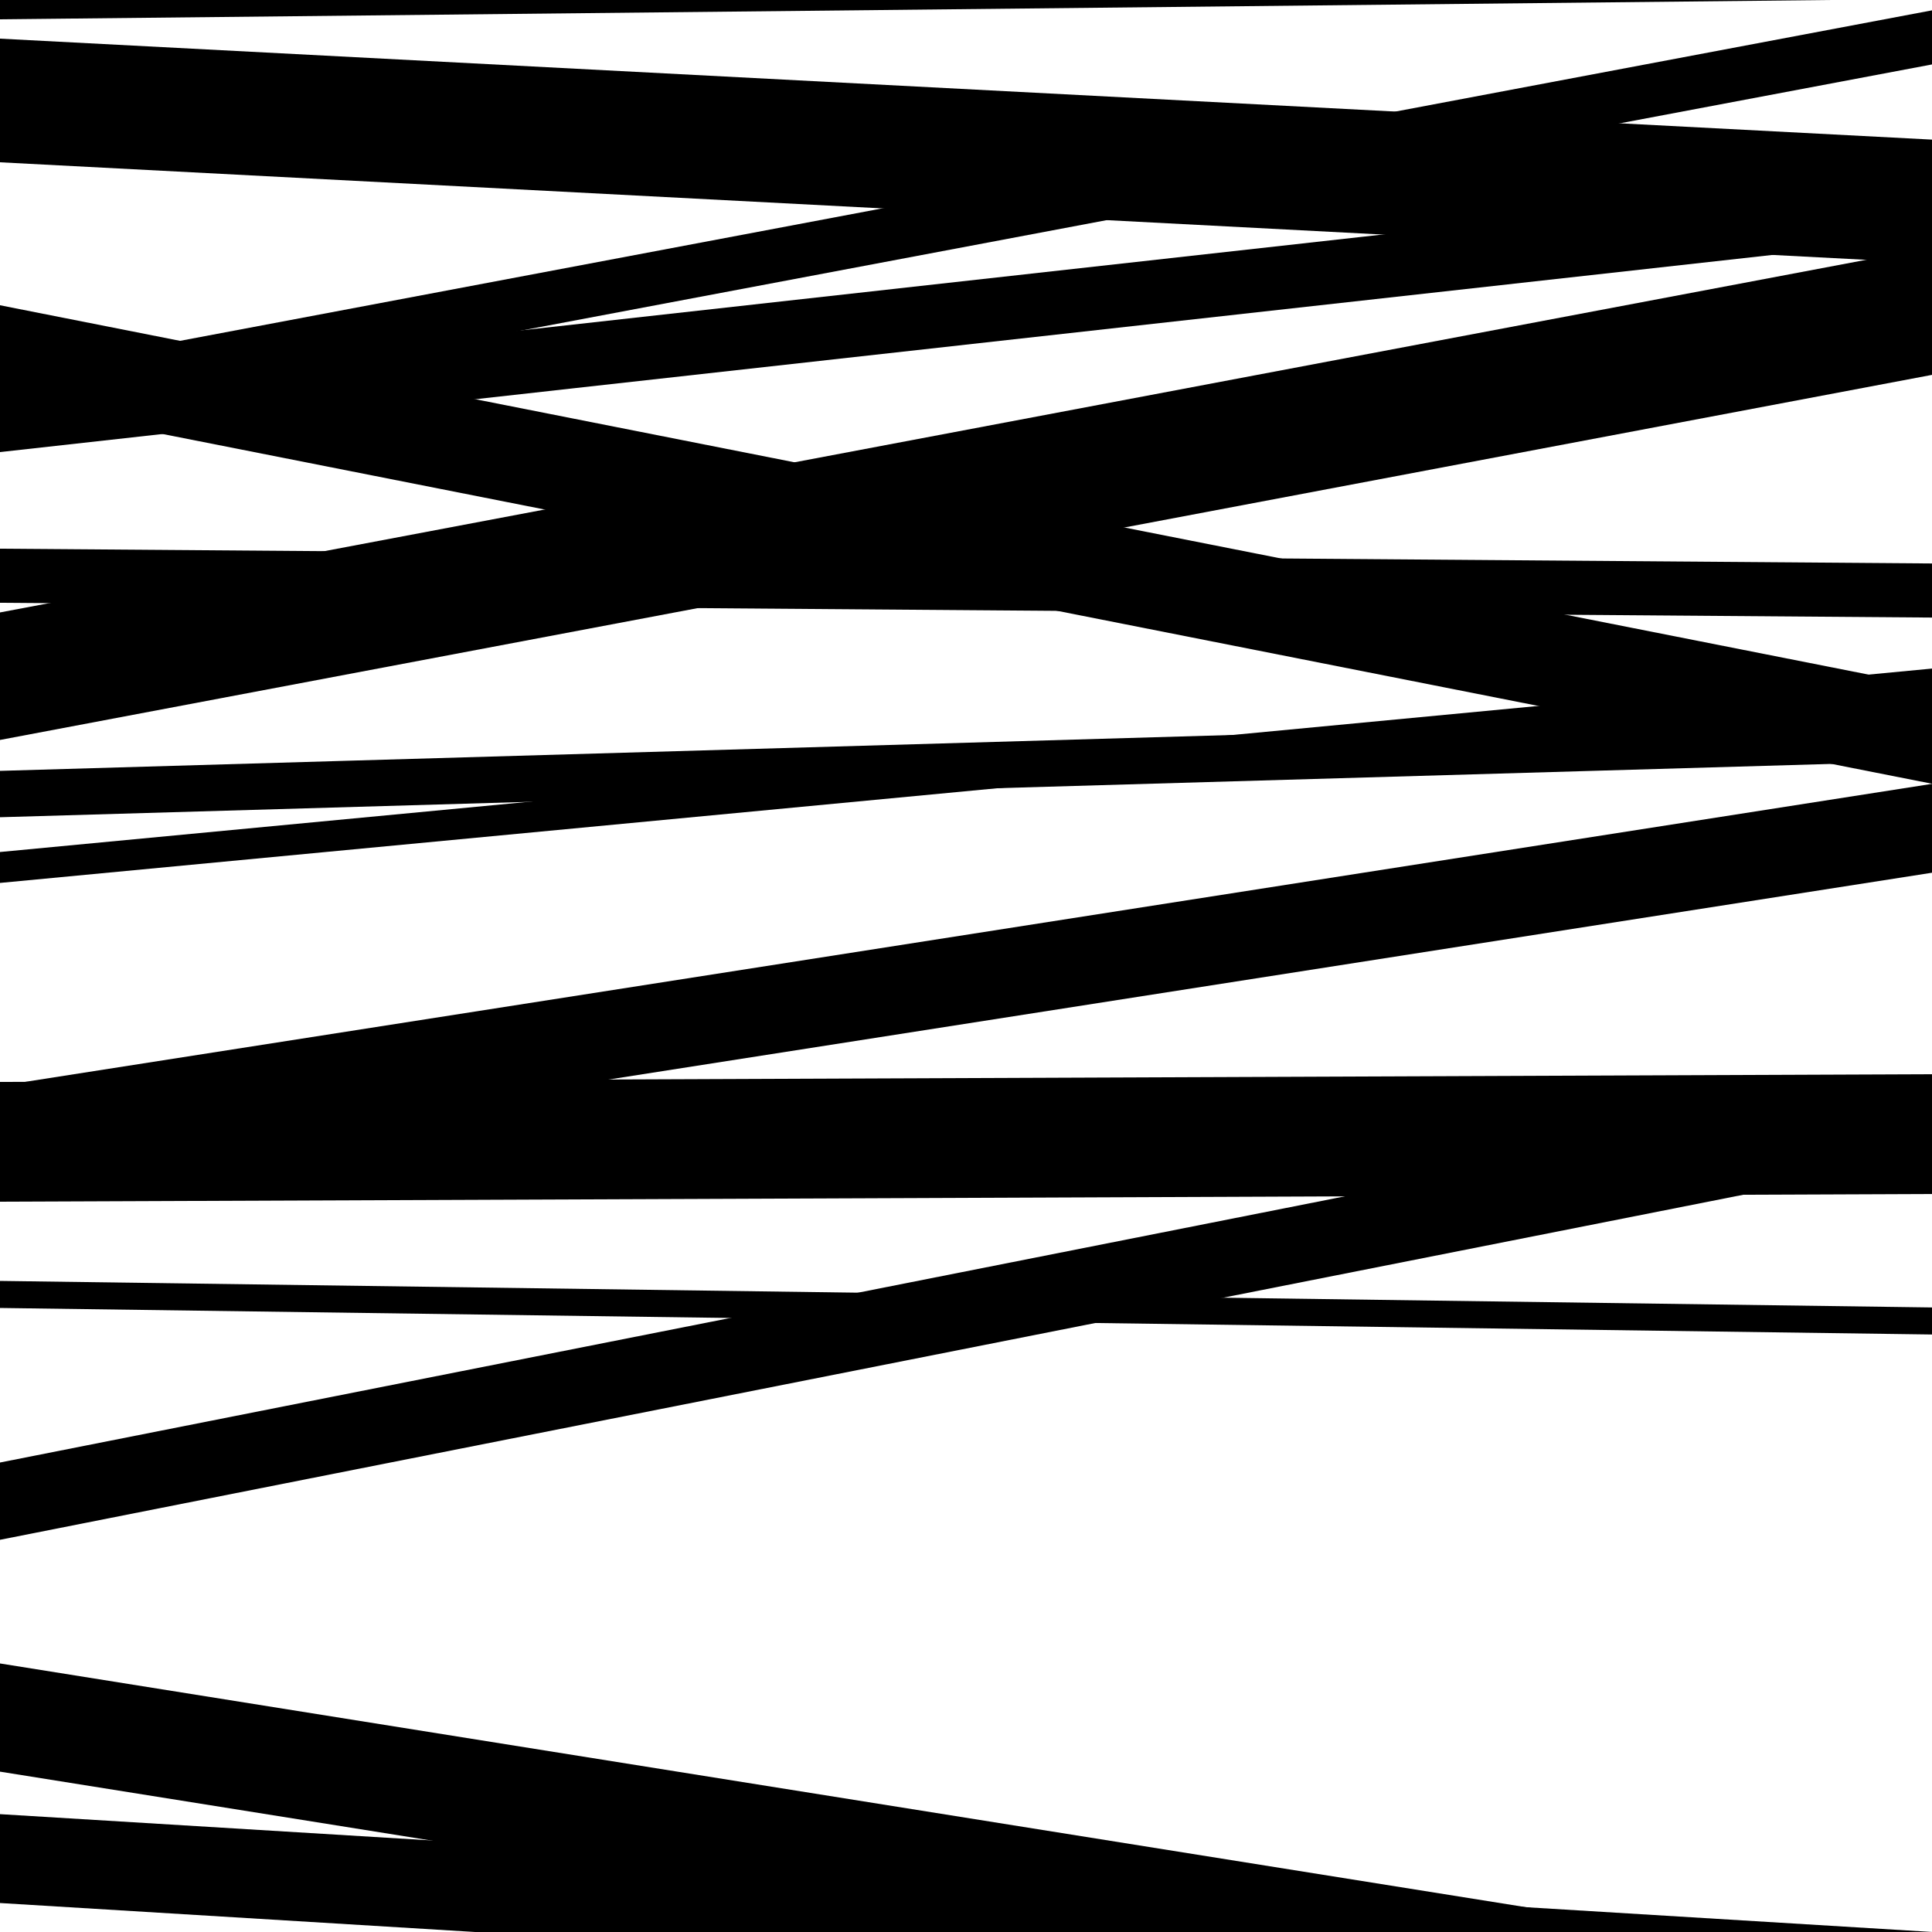
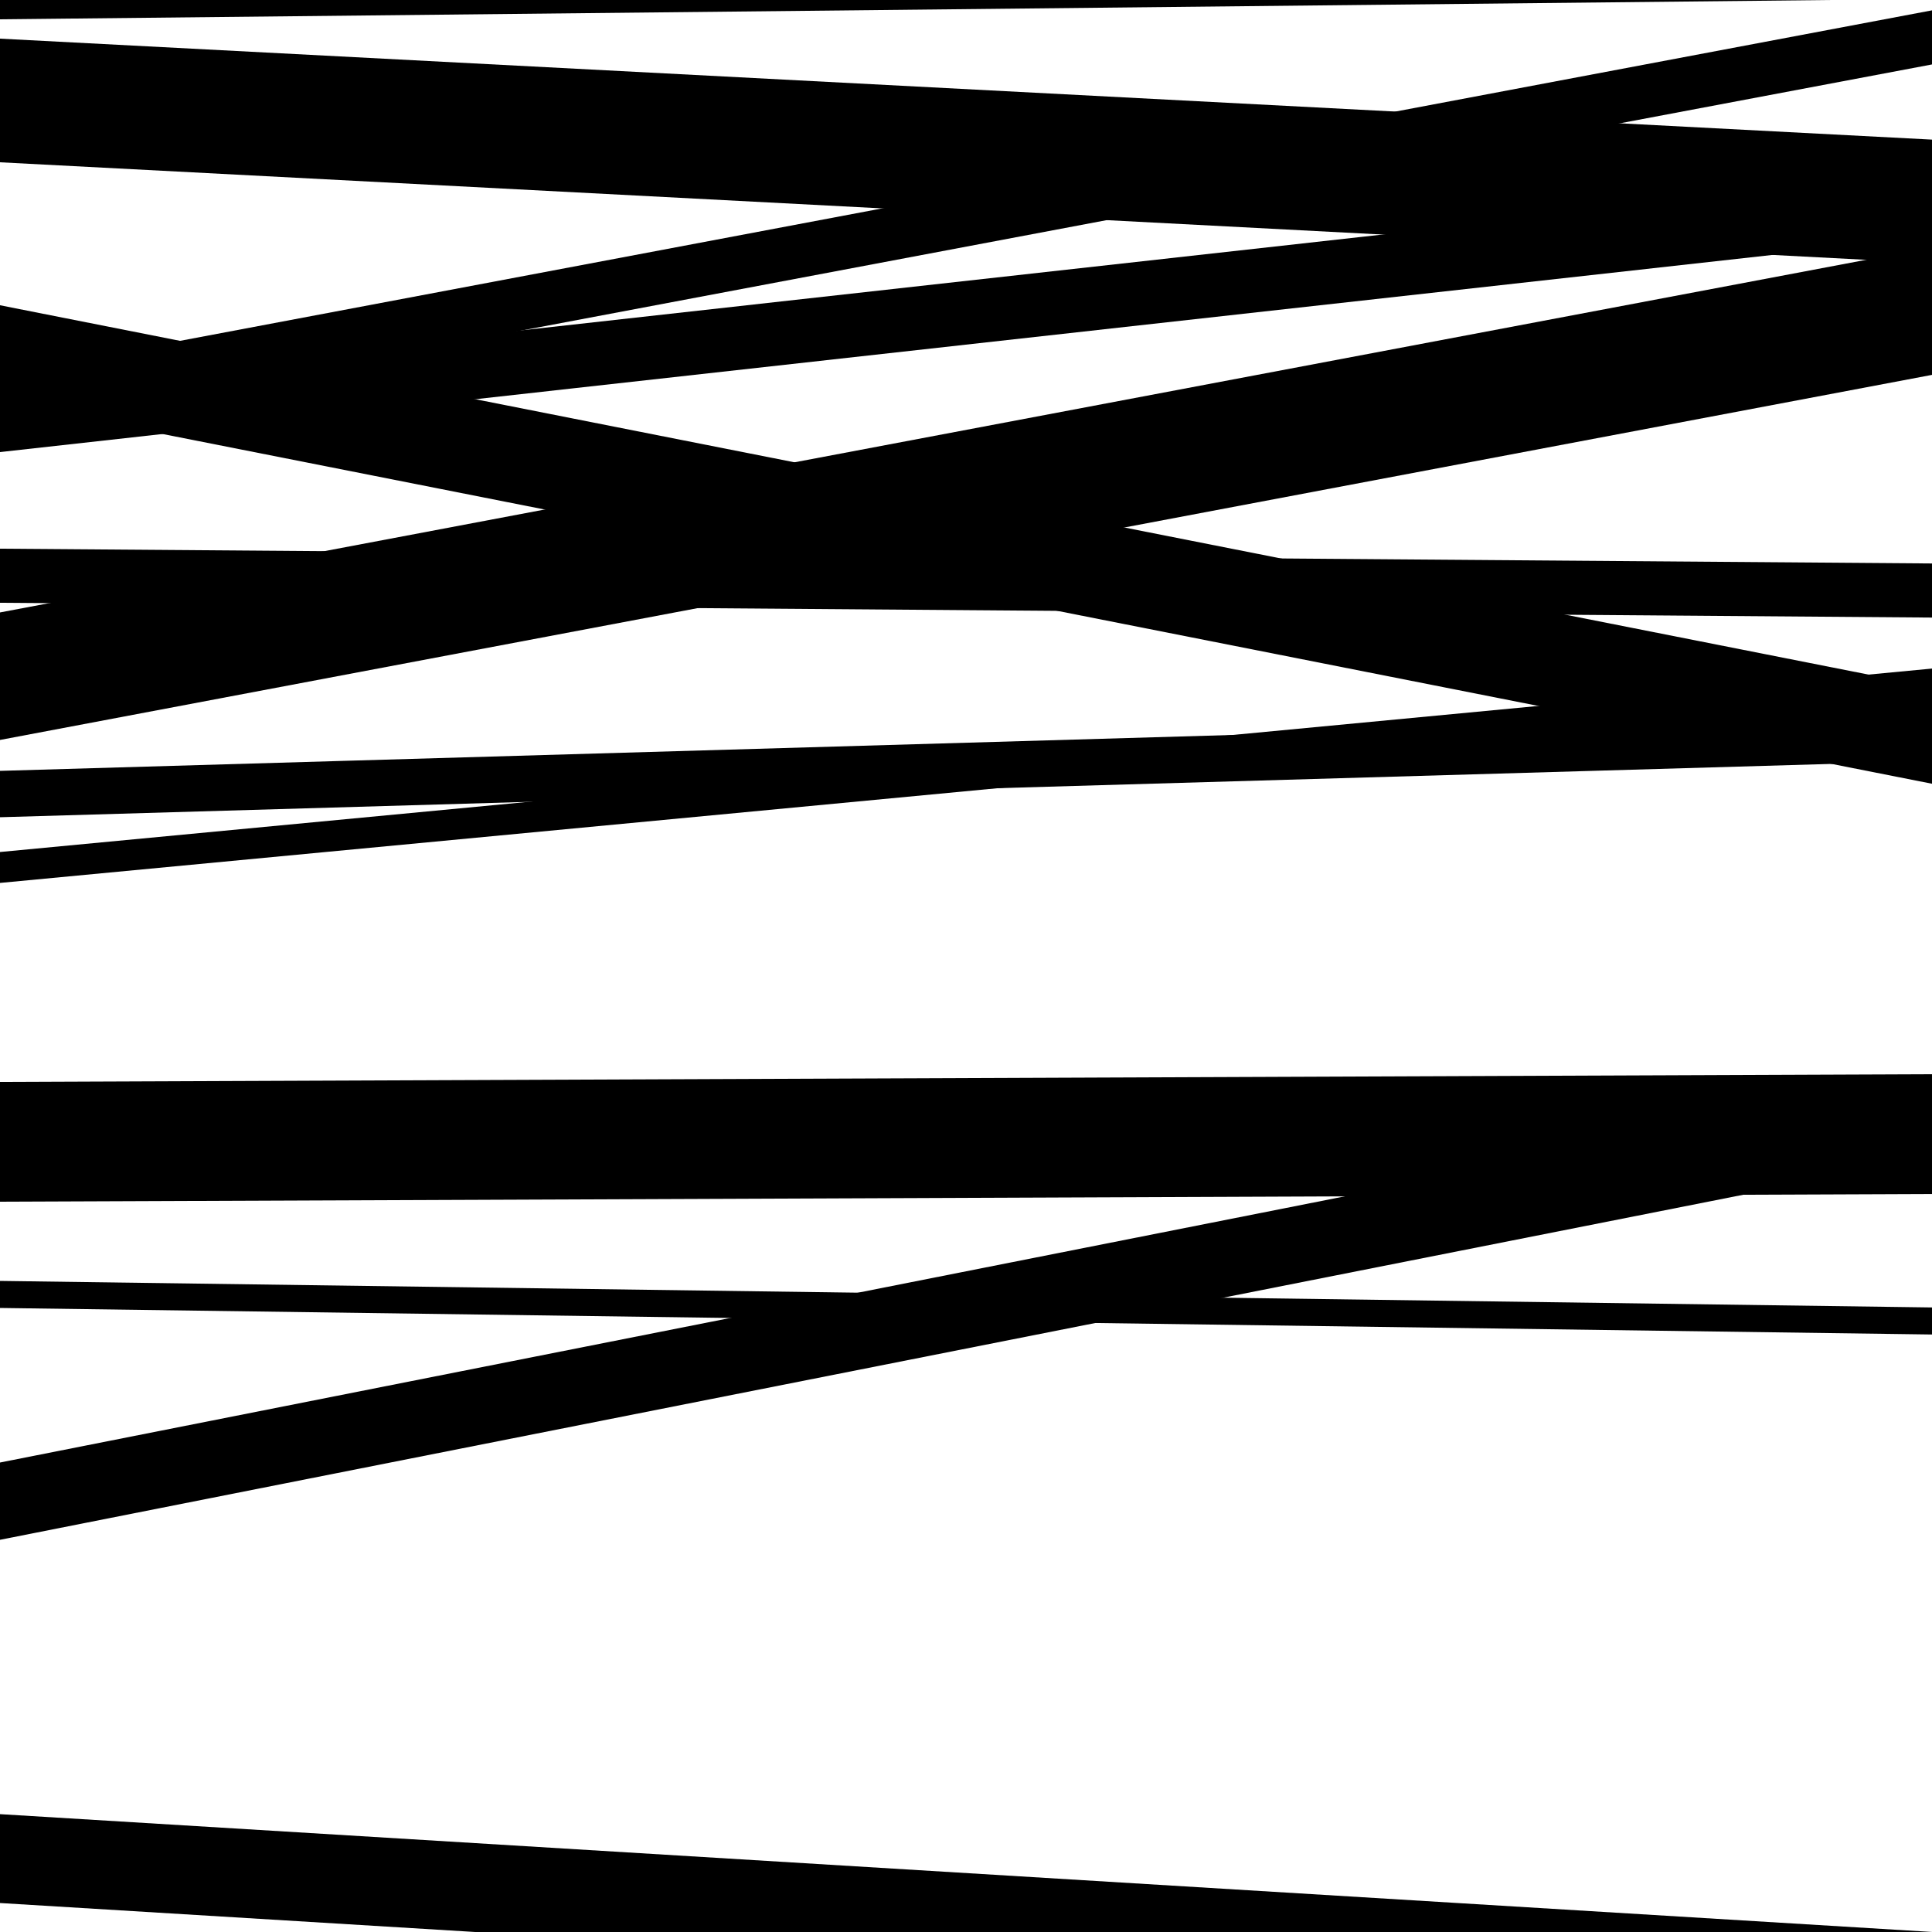
<svg xmlns="http://www.w3.org/2000/svg" viewBox="0 0 1000 1000" height="1000" width="1000">
  <rect x="0" y="0" width="1000" height="1000" fill="#ffffff" />
  <path opacity="0.8" d="M 0 10 L 1000 -0.557 L 1000 -51.557 L 0 -41 Z" fill="hsl(333, 15%, 50%)" />
  <path opacity="0.8" d="M 0 208 L 1000 405.667 L 1000 355.667 L 0 158 Z" fill="hsl(338, 25%, 70%)" />
  <path opacity="0.8" d="M 0 383 L 1000 194.033 L 1000 128.033 L 0 317 Z" fill="hsl(343, 30%, 90%)" />
  <path opacity="0.8" d="M 0 622 L 1000 618.009 L 1000 556.009 L 0 560 Z" fill="hsl(328, 10%, 30%)" />
  <path opacity="0.8" d="M 0 797 L 1000 599.061 L 1000 559.061 L 0 757 Z" fill="hsl(333, 15%, 50%)" />
  <path opacity="0.8" d="M 0 84 L 1000 136.265 L 1000 72.265 L 0 20 Z" fill="hsl(338, 25%, 70%)" />
  <path opacity="0.8" d="M 0 234 L 1000 122.764 L 1000 89.764 L 0 201 Z" fill="hsl(343, 30%, 90%)" />
  <path opacity="0.8" d="M 0 423 L 1000 393.873 L 1000 369.873 L 0 399 Z" fill="hsl(328, 10%, 30%)" />
  <path opacity="0.8" d="M 0 677 L 1000 690.736 L 1000 676.736 L 0 663 Z" fill="hsl(333, 15%, 50%)" />
  <path opacity="0.8" d="M 0 985 L 1000 1045.981 L 1000 999.981 L 0 939 Z" fill="hsl(338, 25%, 70%)" />
  <path opacity="0.8" d="M 0 312 L 1000 319.65 L 1000 291.65 L 0 284 Z" fill="hsl(343, 30%, 90%)" />
  <path opacity="0.8" d="M 0 457 L 1000 362.049 L 1000 346.049 L 0 441 Z" fill="hsl(328, 10%, 30%)" />
-   <path opacity="0.8" d="M 0 608 L 1000 451.721 L 1000 405.721 L 0 562 Z" fill="hsl(333, 15%, 50%)" />
-   <path opacity="0.8" d="M 0 917 L 1000 1076.732 L 1000 1020.732 L 0 861 Z" fill="hsl(338, 25%, 70%)" />
  <path opacity="0.8" d="M 0 222 L 1000 33.353 L 1000 5.353 L 0 194 Z" fill="hsl(343, 30%, 90%)" />
</svg>